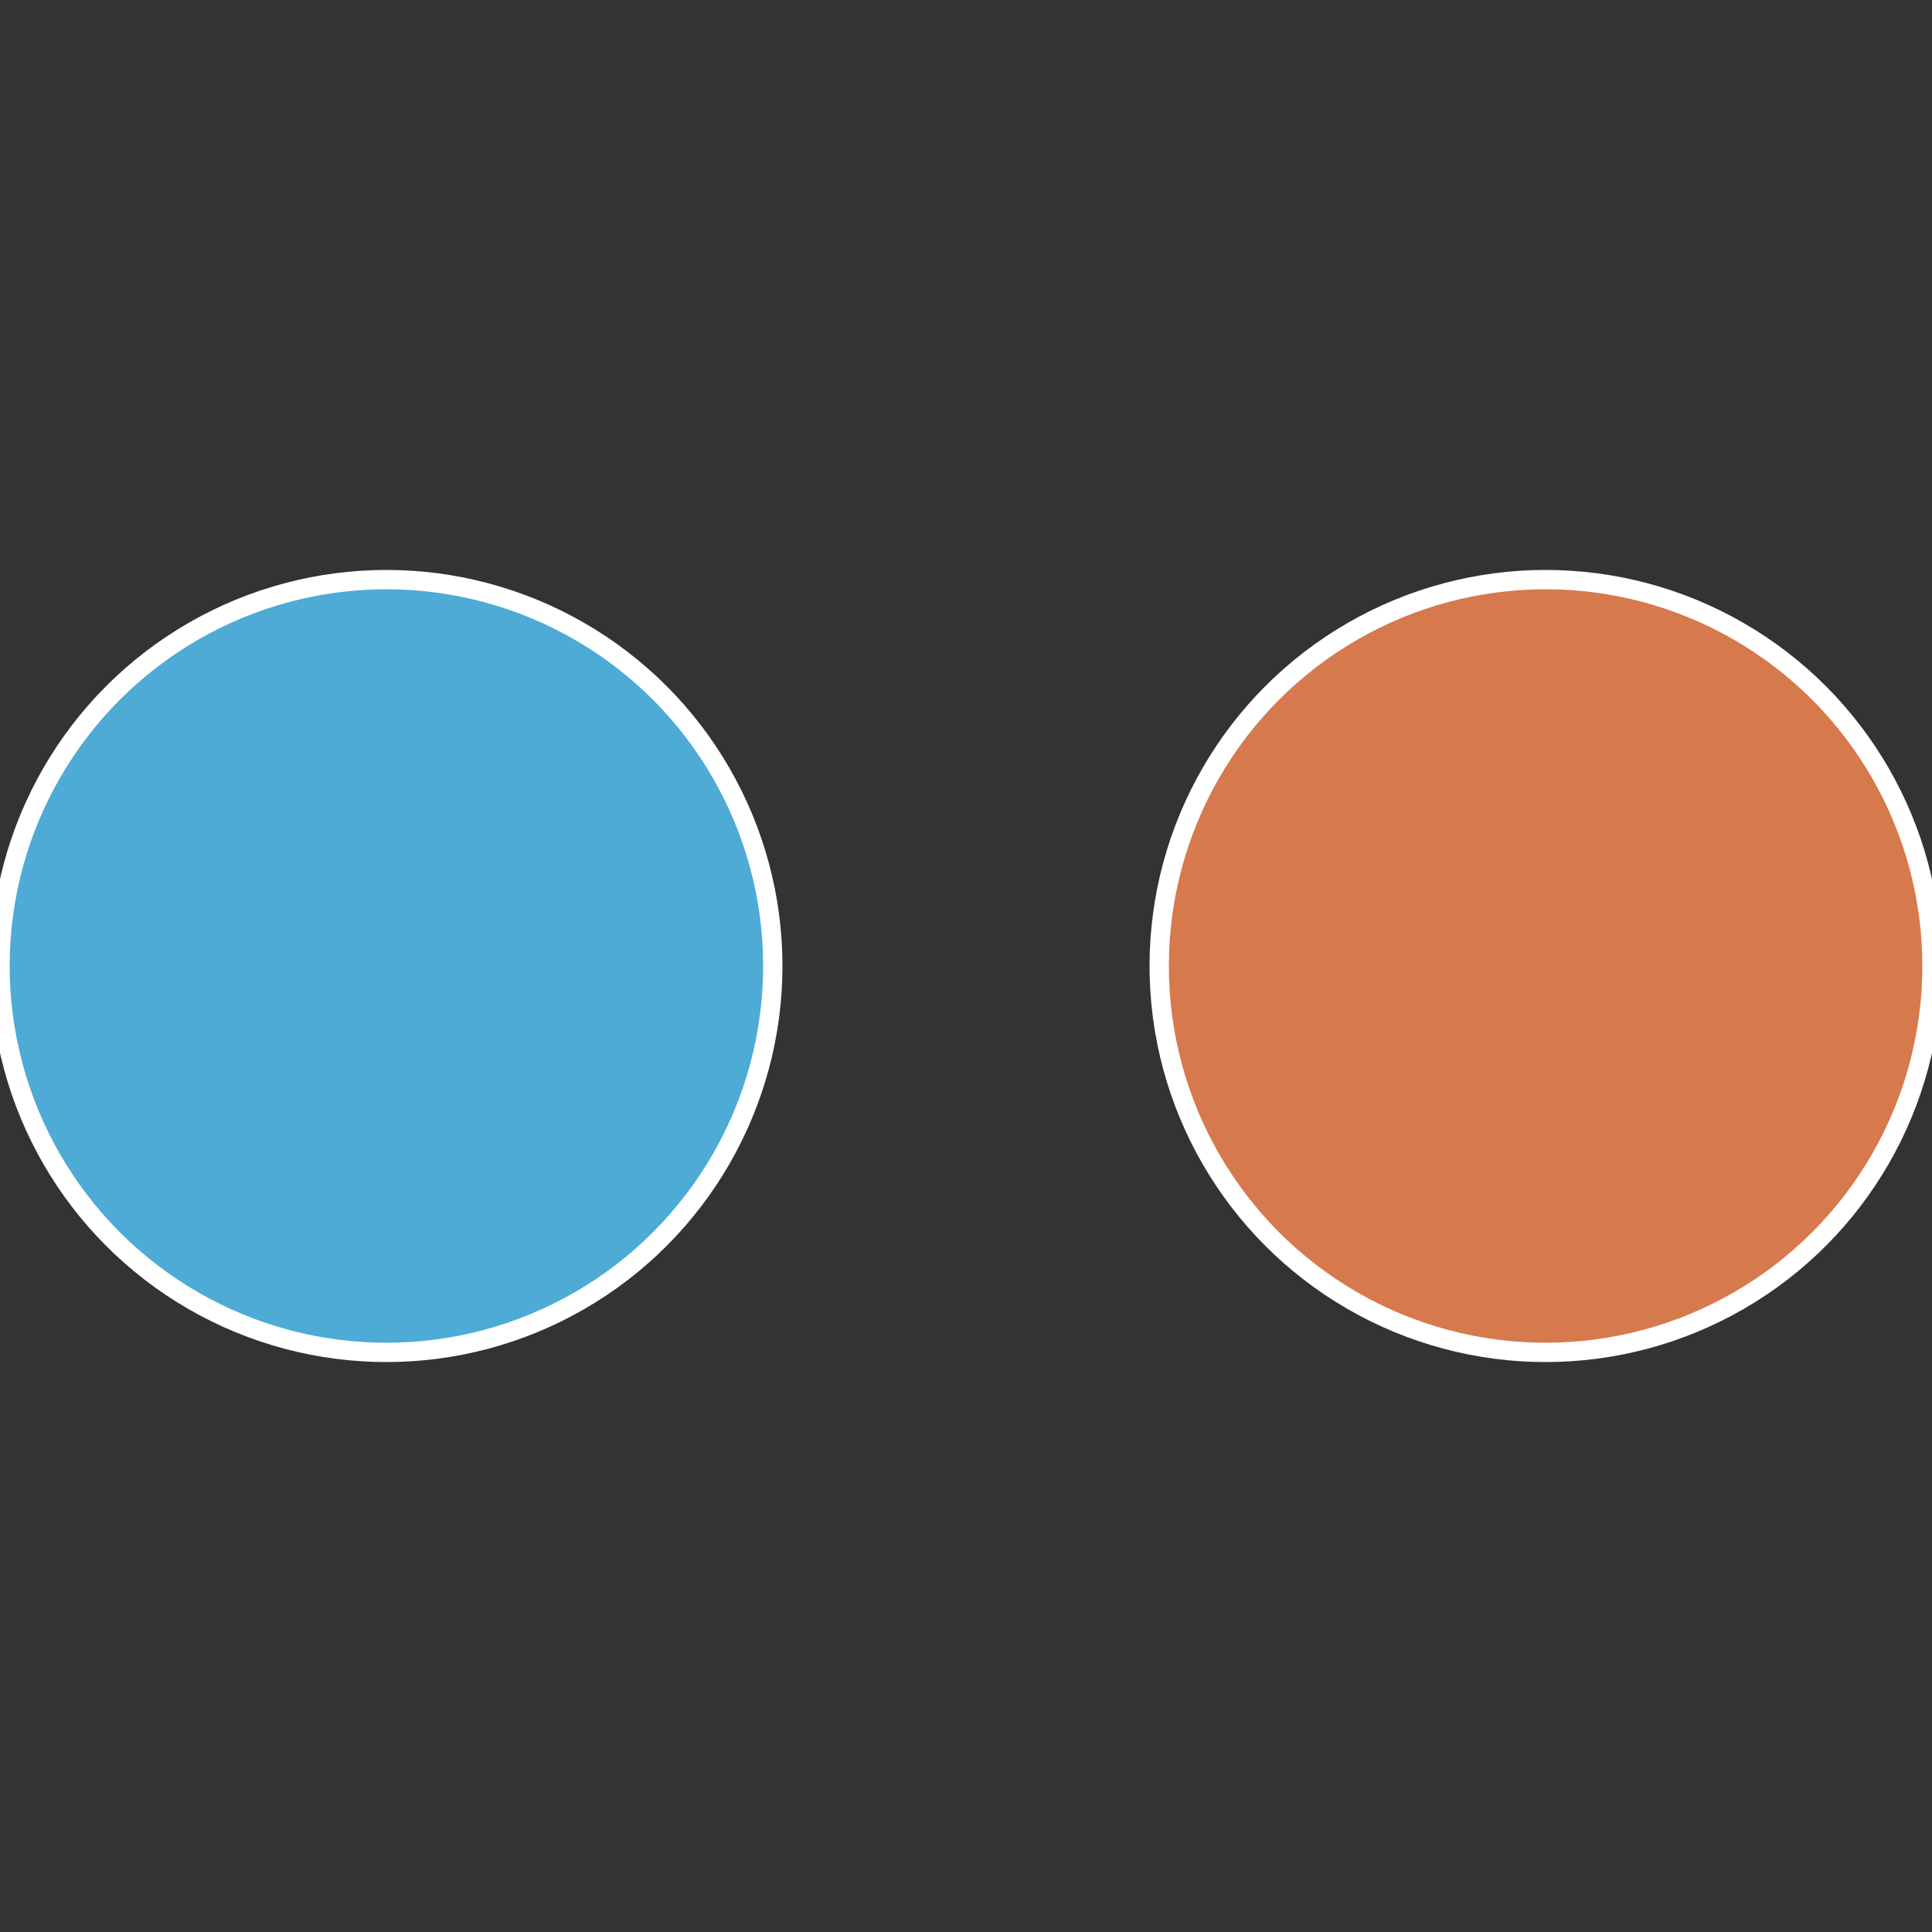
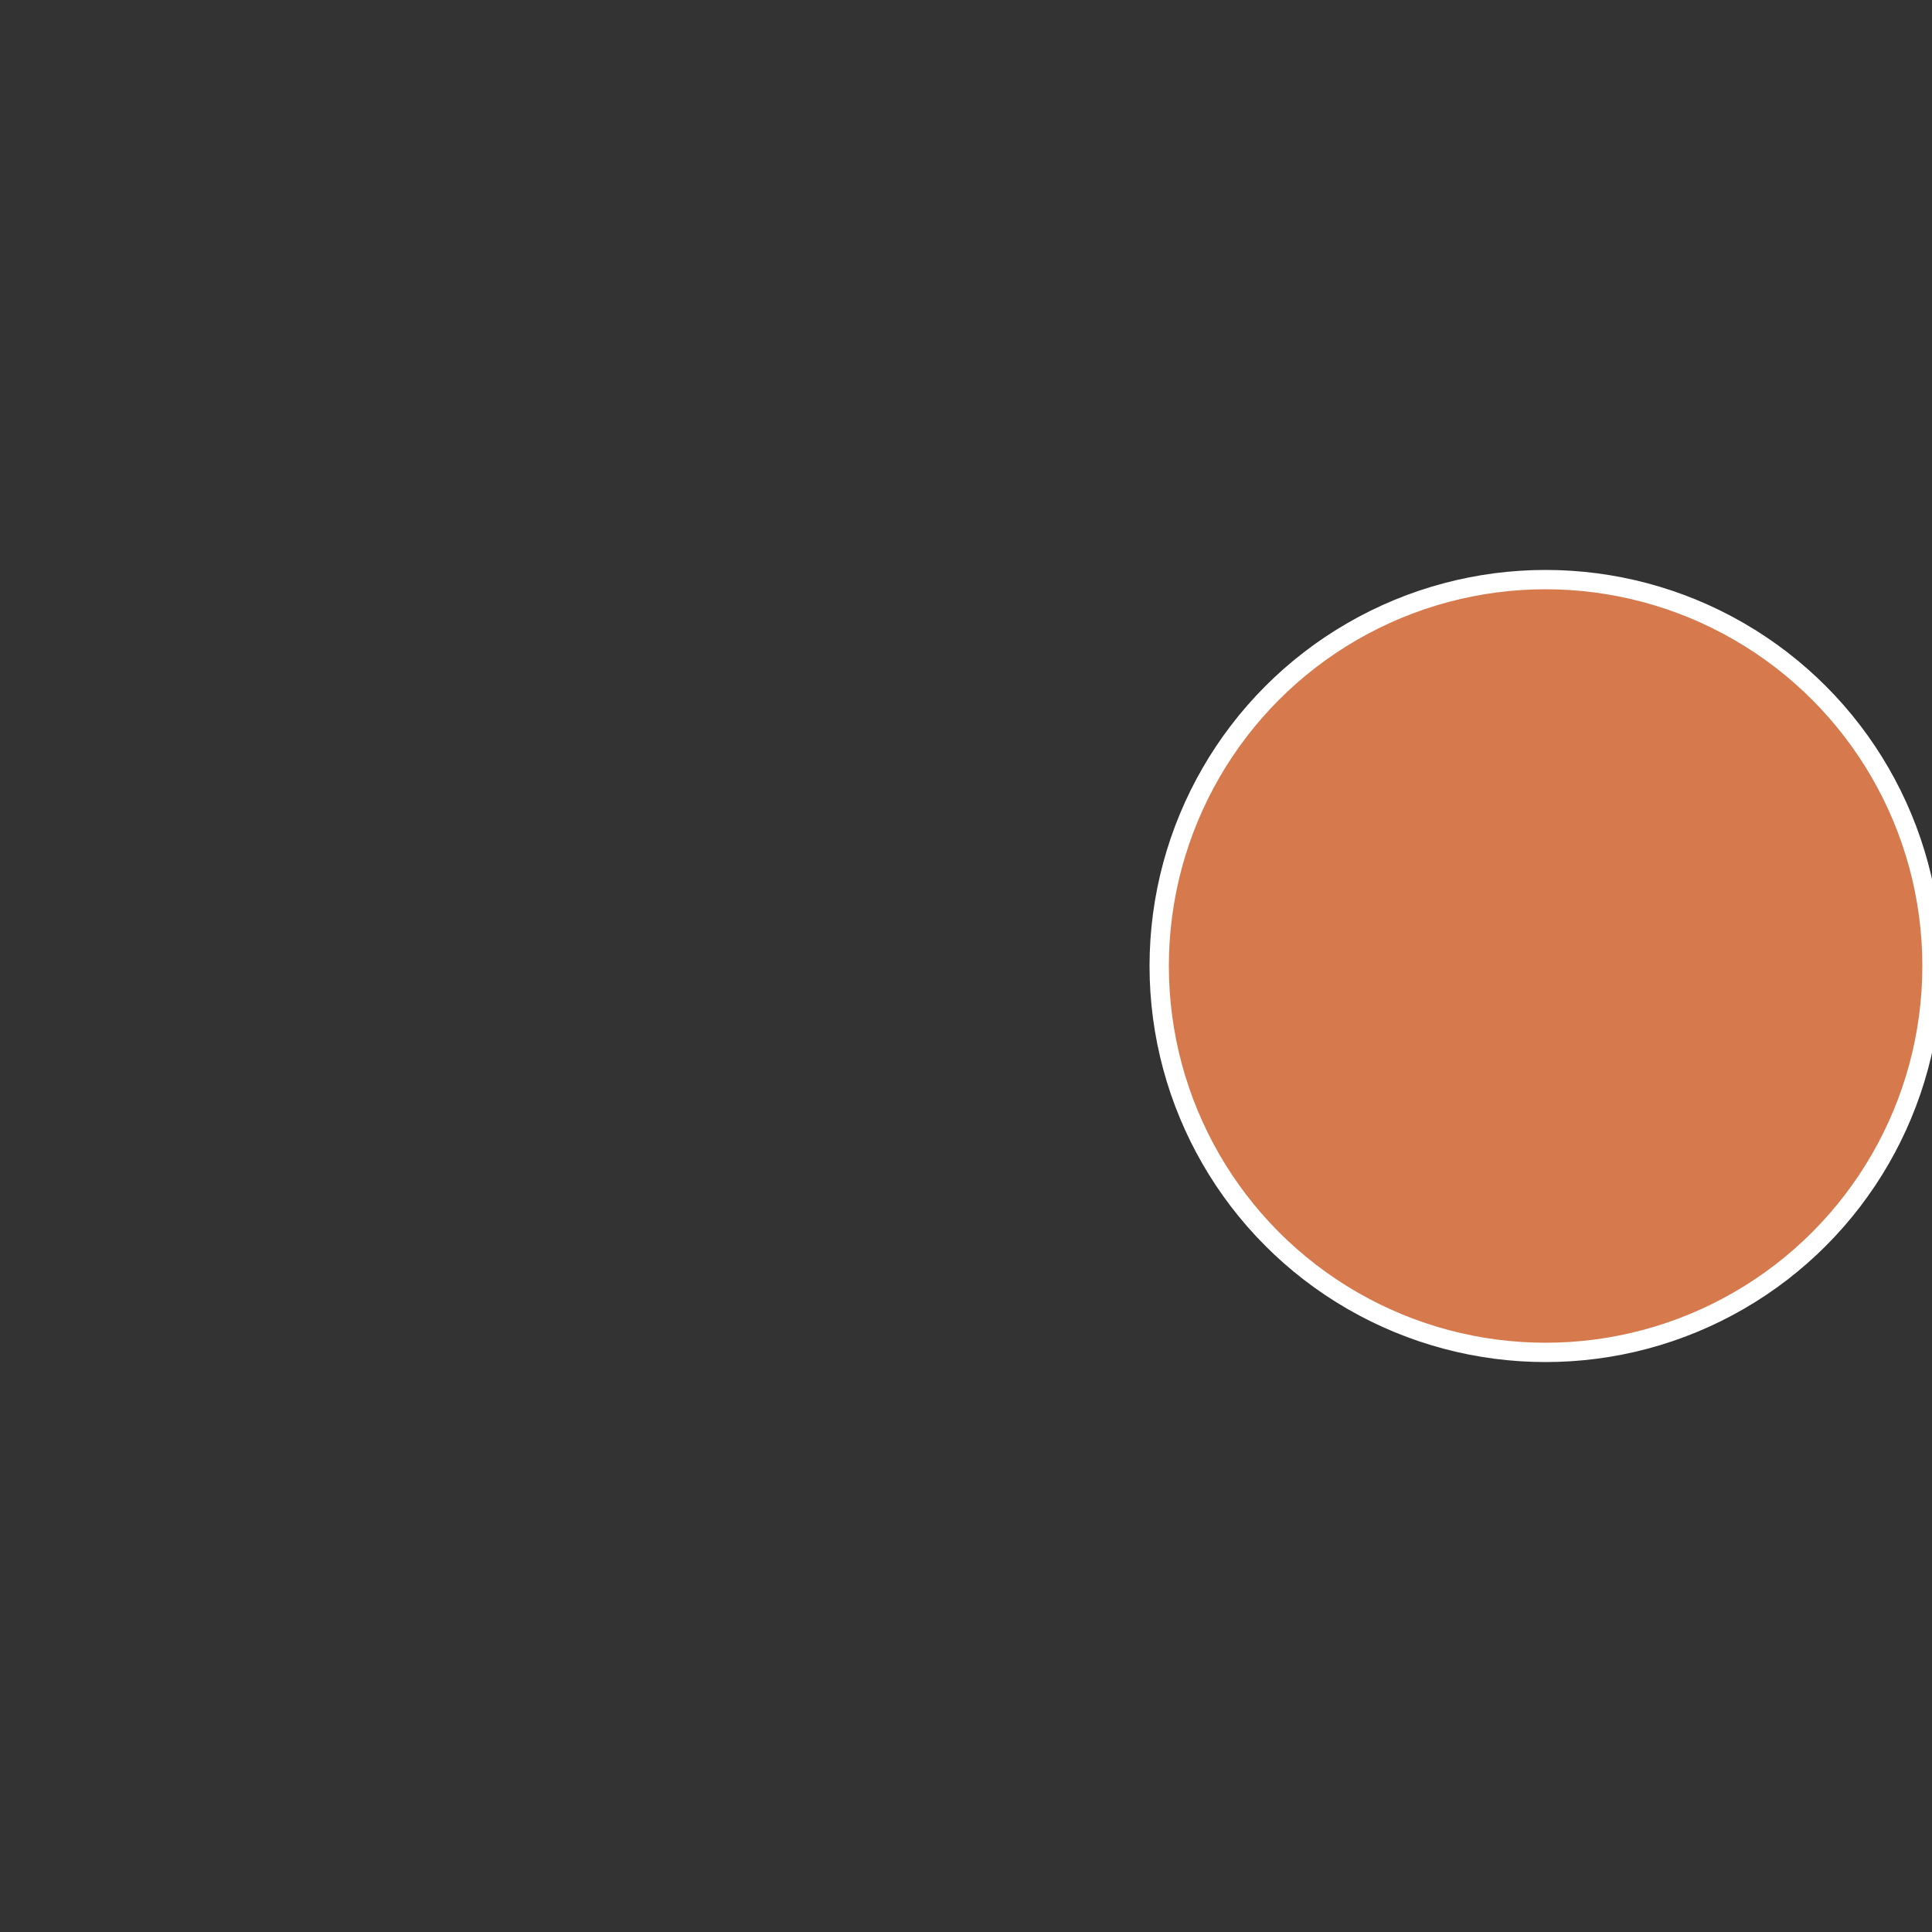
<svg xmlns="http://www.w3.org/2000/svg" width="500" height="500" viewBox="-1 -1 2 2">
  <rect x="-1" y="-1" width="2" height="2" fill="#333333" stroke="none" />
  <circle cx="0.6" cy="0" r="0.4" fill="#d6794d" stroke="#fff" stroke-width="1%" />
-   <circle cx="-0.6" cy="7.3478807948841E-17" r="0.4" fill="#4dabd6" stroke="#fff" stroke-width="1%" />
</svg>